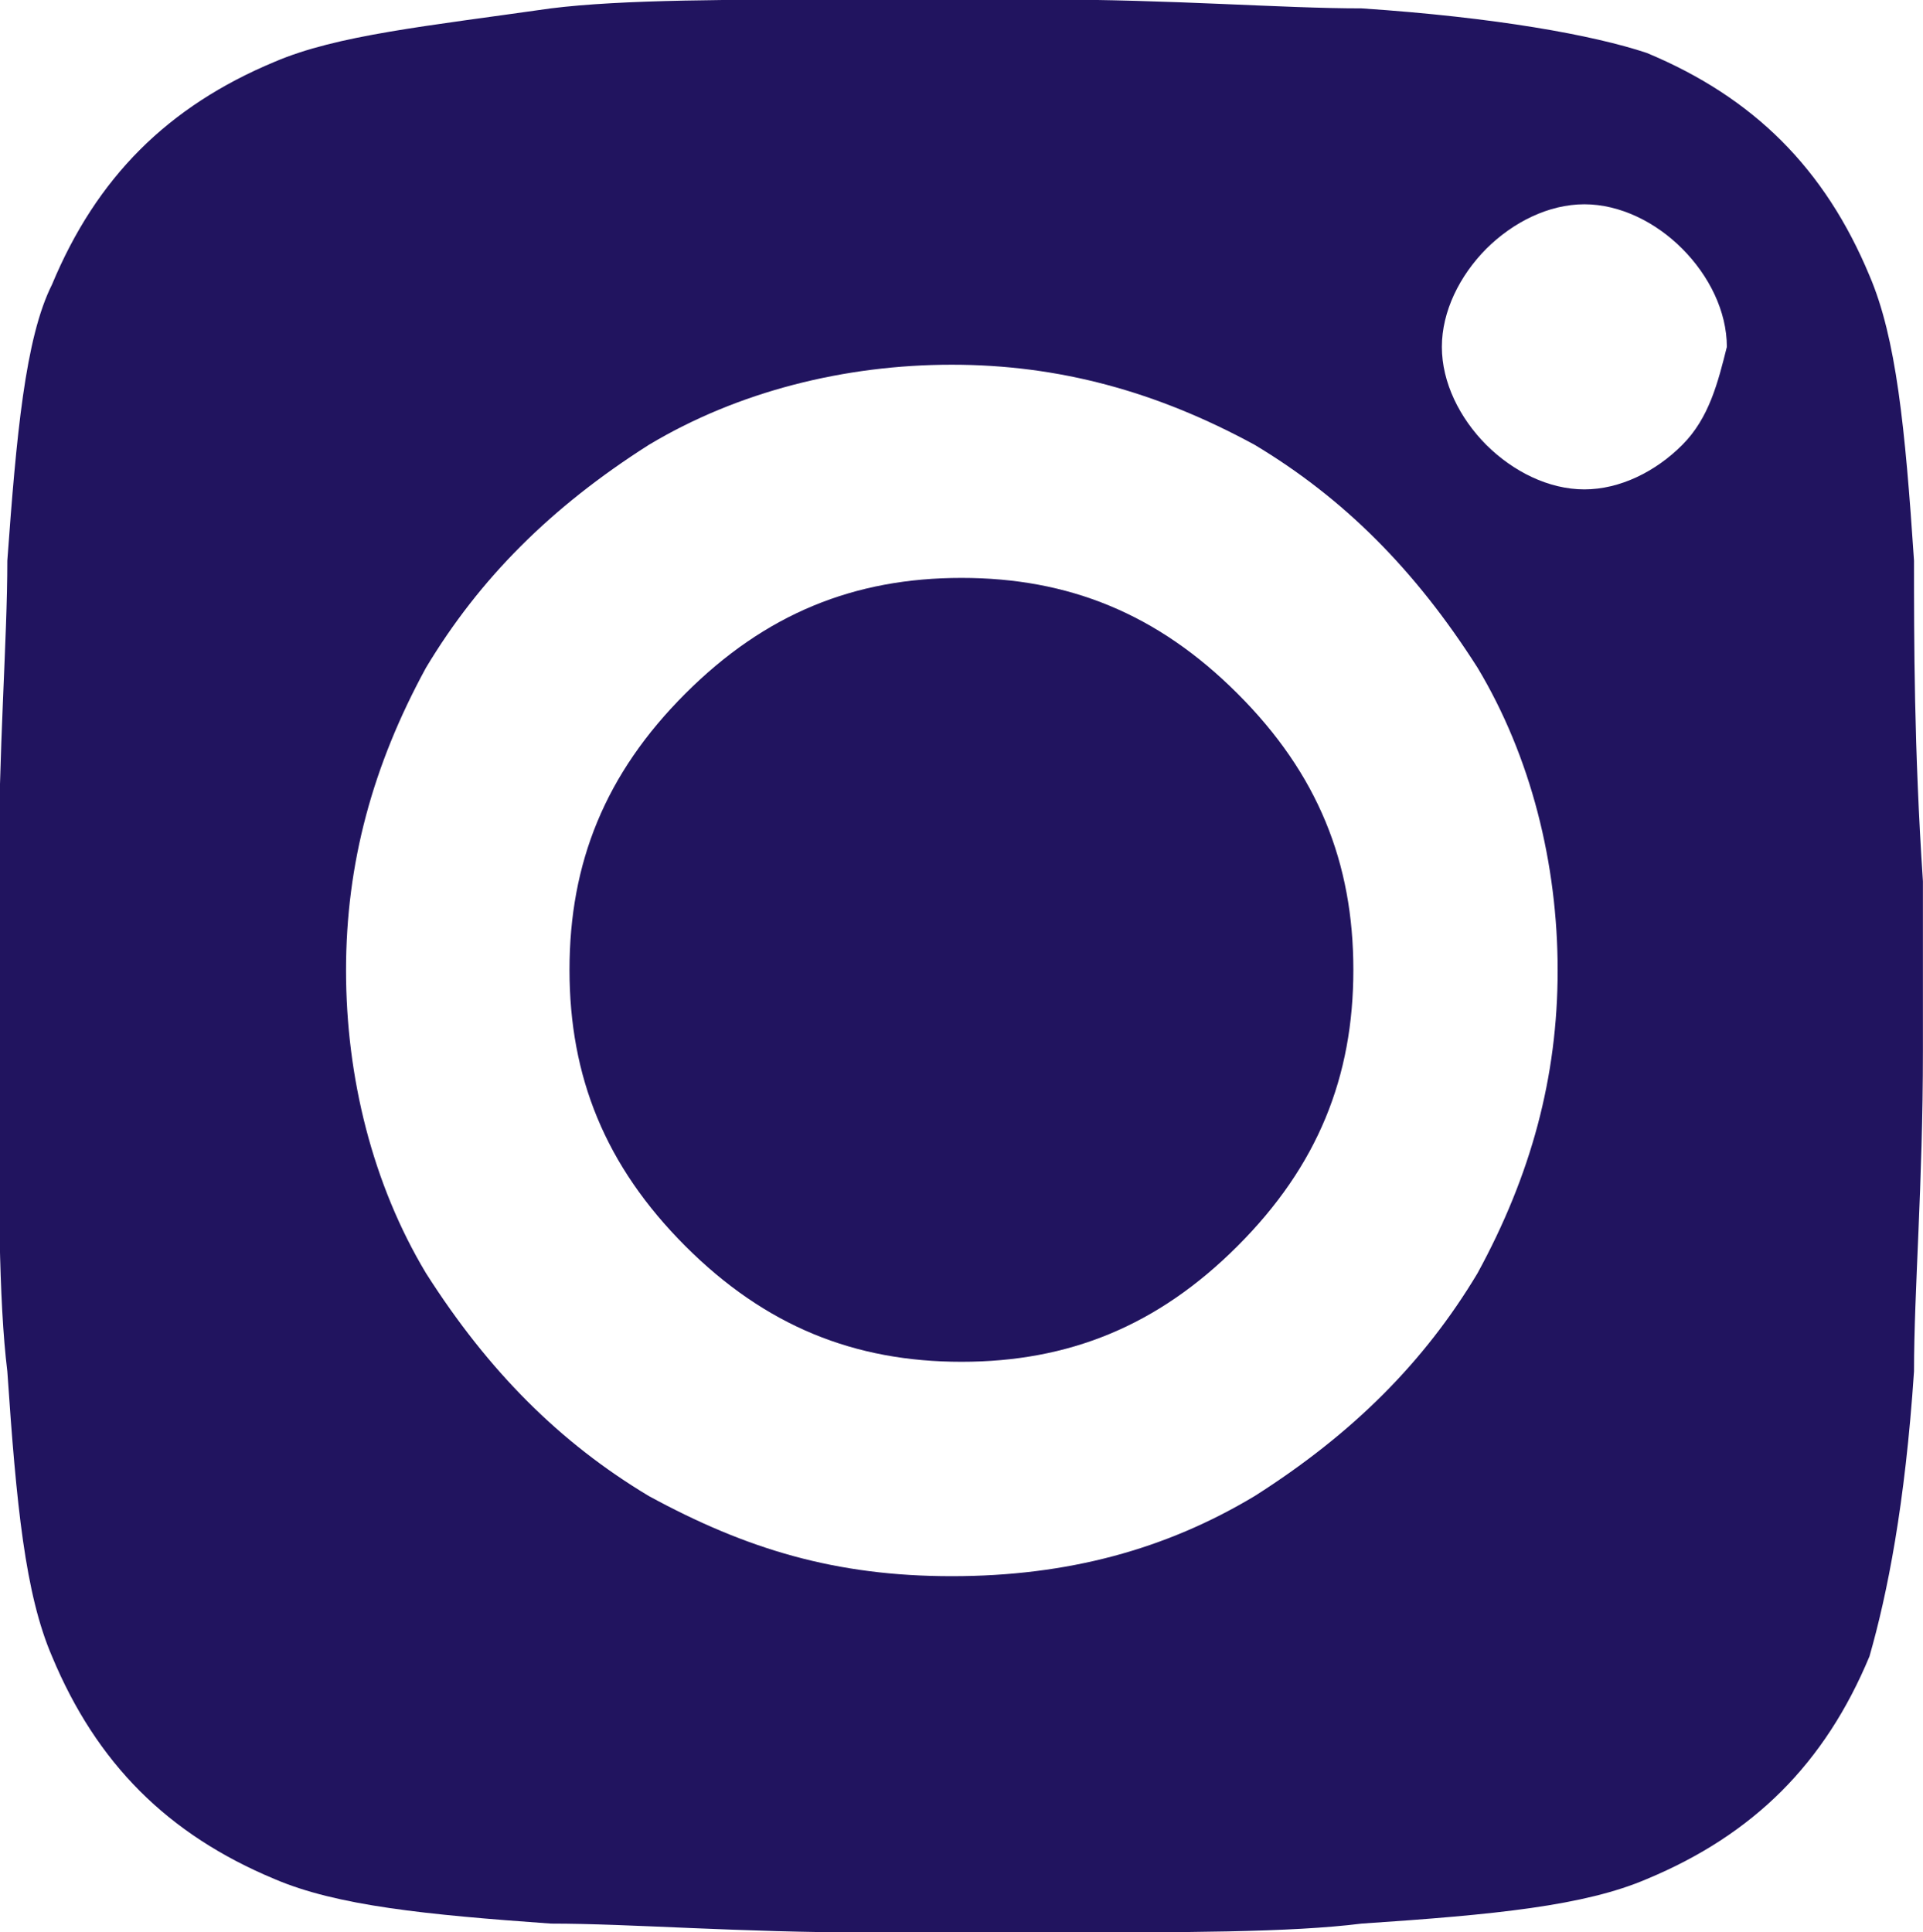
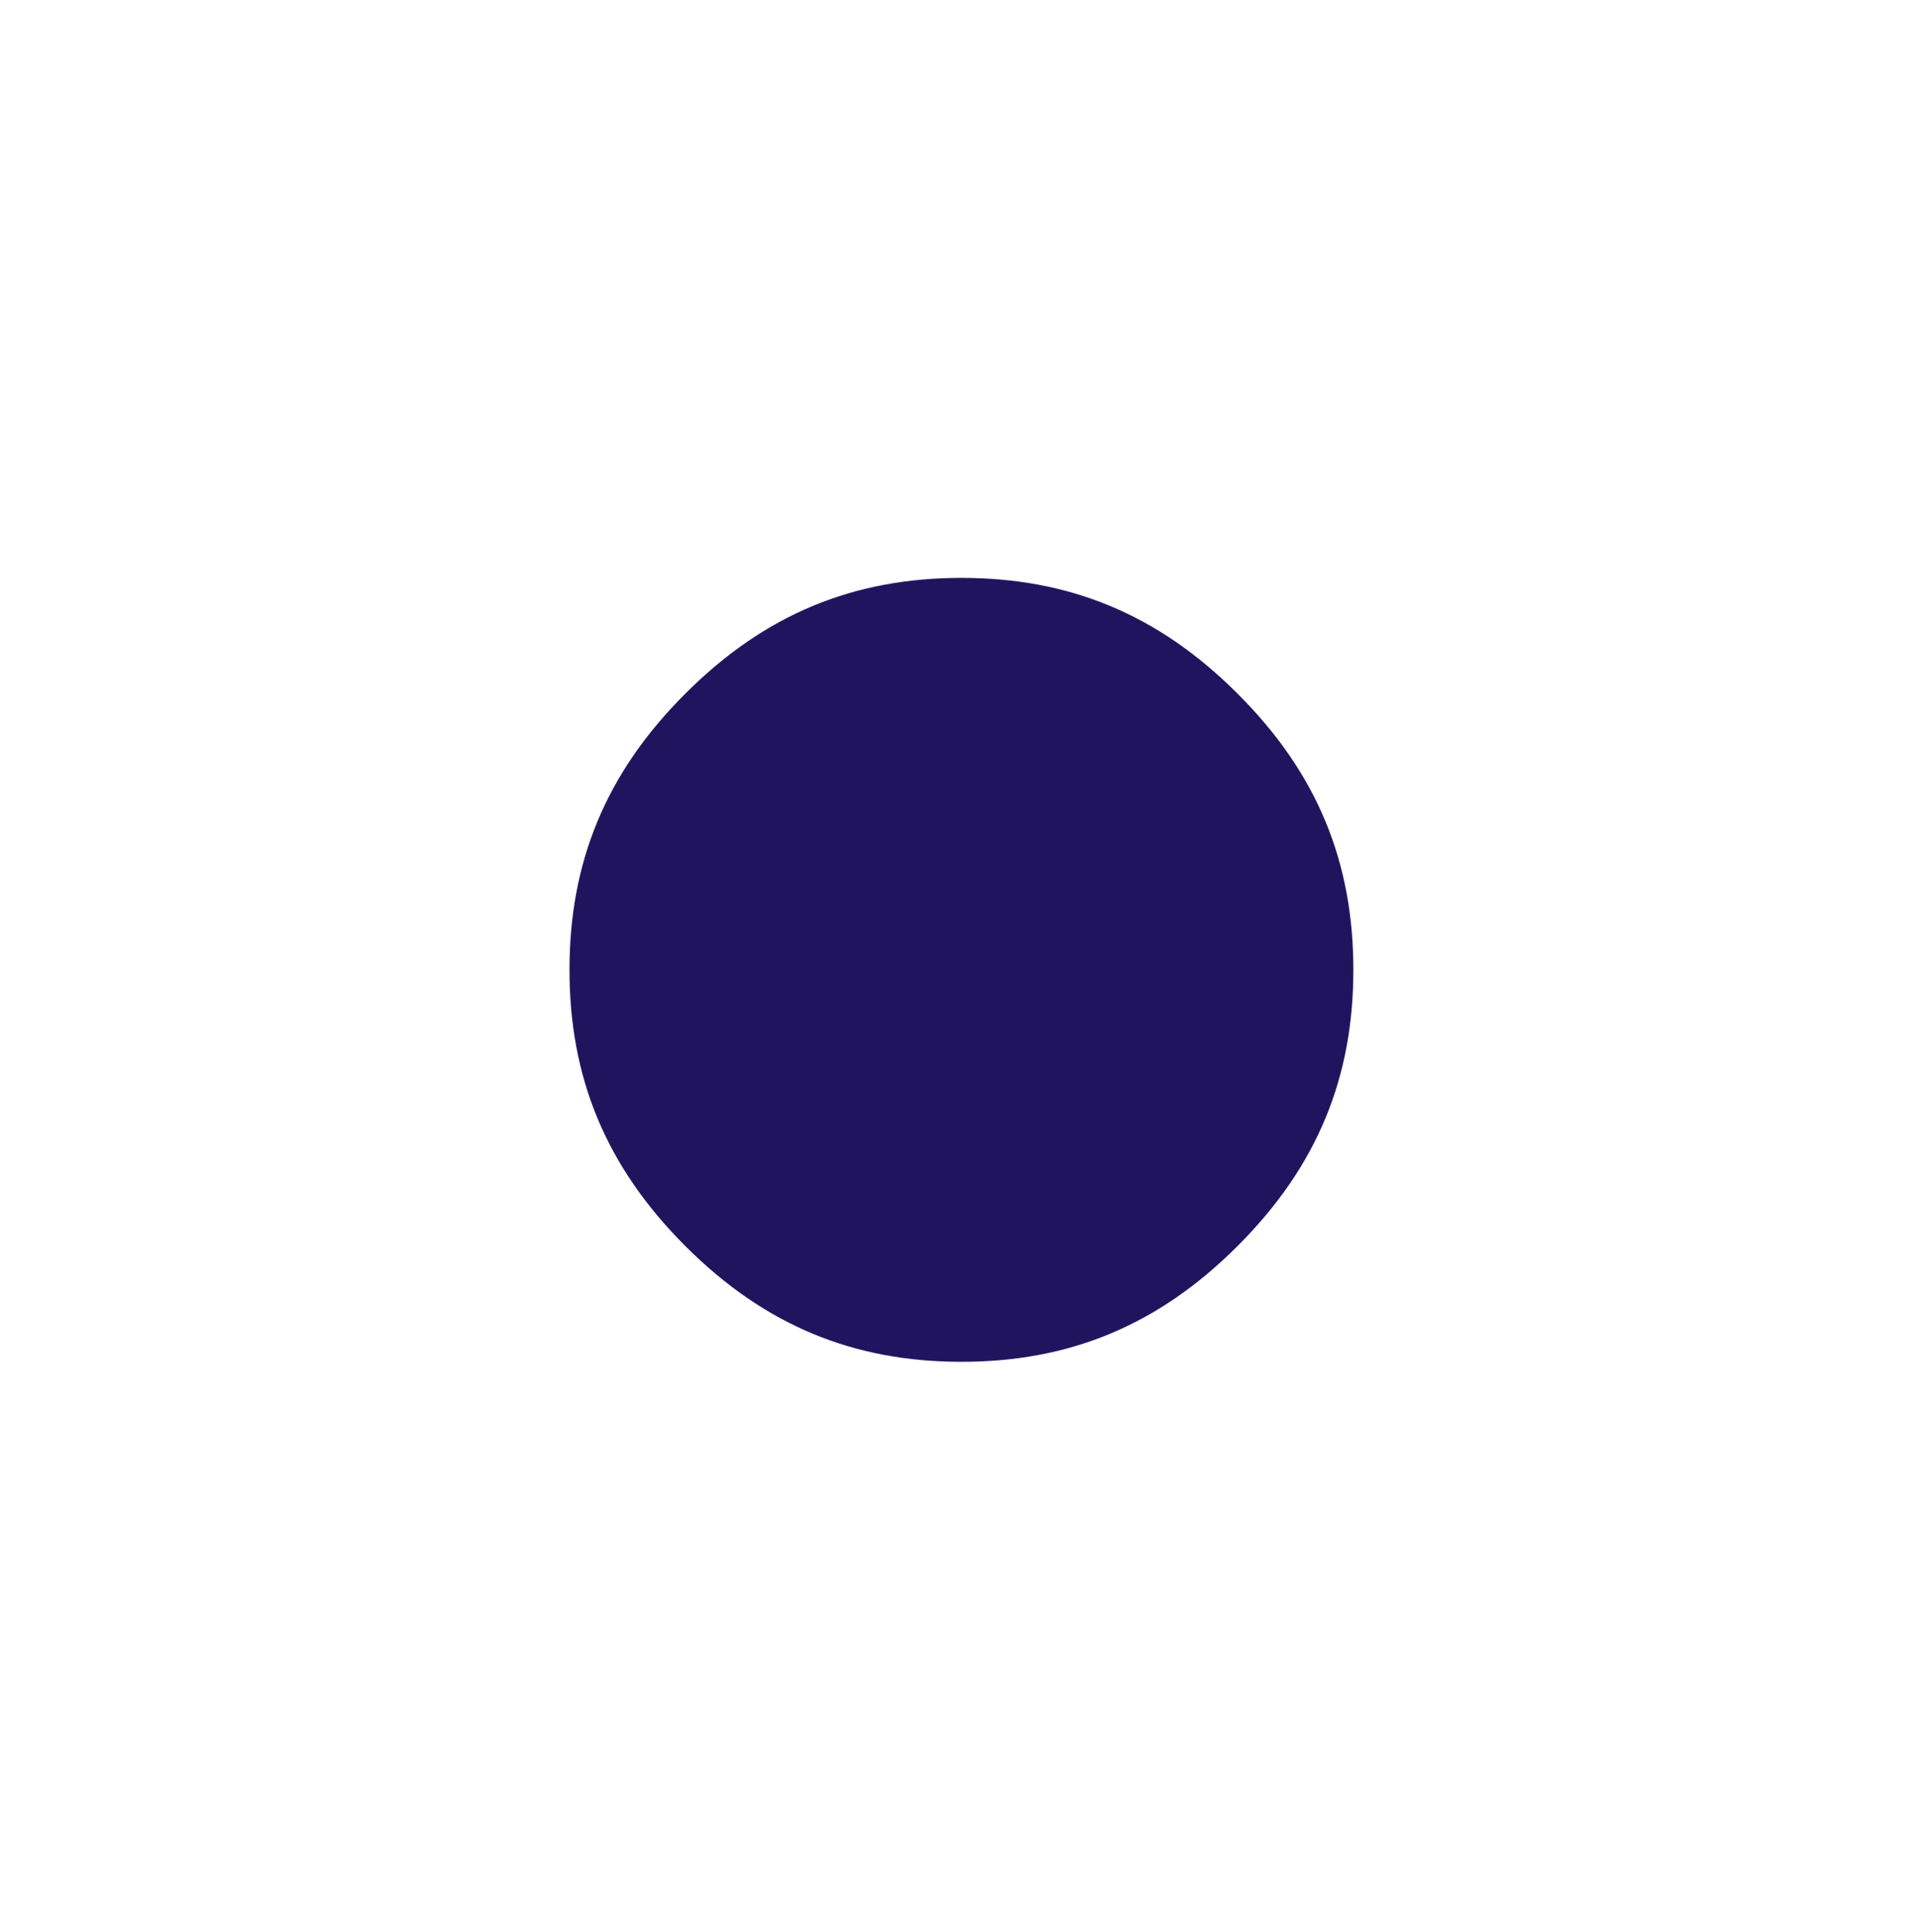
<svg xmlns="http://www.w3.org/2000/svg" xmlns:ns1="http://www.inkscape.org/namespaces/inkscape" xmlns:ns2="http://sodipodi.sourceforge.net/DTD/sodipodi-0.dtd" width="4.802mm" height="4.825mm" viewBox="0 0 4.802 4.825" version="1.1" id="svg15675" ns1:version="0.92.3 (2405546, 2018-03-11)" ns2:docname="insta.svg">
  <defs id="defs15669" />
  <ns2:namedview id="base" pagecolor="#ffffff" bordercolor="#666666" borderopacity="1.0" ns1:pageopacity="0.0" ns1:pageshadow="2" ns1:zoom="5.6" ns1:cx="-77.080624" ns1:cy="18.800927" ns1:document-units="mm" ns1:current-layer="layer1" showgrid="false" fit-margin-top="0" fit-margin-left="0" fit-margin-right="0" fit-margin-bottom="0" ns1:window-width="1920" ns1:window-height="1024" ns1:window-x="0" ns1:window-y="0" ns1:window-maximized="1" />
  <g ns1:label="Layer 1" ns1:groupmode="layer" id="layer1" transform="translate(-201.188,-131.749)">
    <g transform="matrix(0.353,0,0,-0.353,203.589,135.15)" id="g8778" style="fill:#21145f;fill-opacity:1">
      <path ns1:connector-curvature="0" id="path8780" style="fill:#21145f;fill-opacity:1;fill-rule:nonzero;stroke:none" d="M 0,0 C 0.756,0 1.386,0.252 1.953,0.819 2.521,1.387 2.772,2.017 2.772,2.773 2.772,3.53 2.521,4.16 1.953,4.727 1.386,5.294 0.756,5.546 0,5.546 -0.757,5.546 -1.387,5.294 -1.954,4.727 -2.521,4.16 -2.773,3.53 -2.773,2.773 -2.773,2.017 -2.521,1.387 -1.954,0.819 -1.387,0.252 -0.757,0 0,0" />
    </g>
    <g transform="matrix(0.353,0,0,-0.353,205.389,132.86)" id="g8782-7" style="fill:#21145f;fill-opacity:1">
-       <path ns1:connector-curvature="0" id="path8784-5" style="fill:#21145f;fill-opacity:1;fill-rule:nonzero;stroke:none" d="m 0,0 c -0.188,-0.189 -0.441,-0.315 -0.693,-0.315 -0.252,0 -0.504,0.126 -0.694,0.315 -0.188,0.189 -0.314,0.441 -0.314,0.693 0,0.252 0.126,0.504 0.314,0.694 0.19,0.189 0.442,0.315 0.694,0.315 C -0.441,1.702 -0.188,1.576 0,1.387 0.189,1.197 0.315,0.945 0.315,0.693 0.252,0.441 0.189,0.189 0,0 m -1.449,-5.861 c -0.378,-0.631 -0.883,-1.135 -1.576,-1.576 -0.63,-0.378 -1.324,-0.567 -2.143,-0.567 -0.819,0 -1.449,0.189 -2.143,0.567 -0.63,0.378 -1.134,0.882 -1.576,1.576 -0.378,0.63 -0.566,1.386 -0.566,2.143 0,0.756 0.188,1.449 0.566,2.142 0.379,0.631 0.883,1.135 1.576,1.576 0.63,0.378 1.387,0.567 2.143,0.567 0.757,0 1.449,-0.189 2.143,-0.567 0.63,-0.378 1.134,-0.882 1.576,-1.576 0.378,-0.63 0.567,-1.386 0.567,-2.142 0,-0.757 -0.189,-1.45 -0.567,-2.143 m 3.088,5.042 C 1.576,0.126 1.513,0.756 1.324,1.197 1.009,1.954 0.505,2.458 -0.252,2.773 -0.63,2.899 -1.323,3.025 -2.269,3.088 c -0.567,0 -1.323,0.063 -2.268,0.063 h -1.198 c -1.008,0 -1.765,0 -2.269,-0.063 -0.883,-0.126 -1.513,-0.189 -1.954,-0.378 -0.756,-0.315 -1.26,-0.819 -1.575,-1.576 -0.19,-0.378 -0.252,-1.071 -0.316,-1.953 0,-0.568 -0.062,-1.324 -0.062,-2.269 v -1.198 c 0,-1.008 0,-1.764 0.062,-2.269 0.064,-0.945 0.126,-1.575 0.316,-2.016 0.315,-0.757 0.819,-1.261 1.575,-1.576 0.441,-0.189 1.071,-0.252 1.954,-0.315 0.567,0 1.323,-0.063 2.269,-0.063 h 1.198 c 1.008,0 1.765,0 2.268,0.063 0.946,0.063 1.576,0.126 2.017,0.315 0.757,0.315 1.261,0.819 1.576,1.576 0.126,0.441 0.252,1.071 0.315,2.016 0,0.568 0.063,1.324 0.063,2.269 v 1.198 c -0.063,0.945 -0.063,1.701 -0.063,2.269" />
-     </g>
+       </g>
  </g>
</svg>